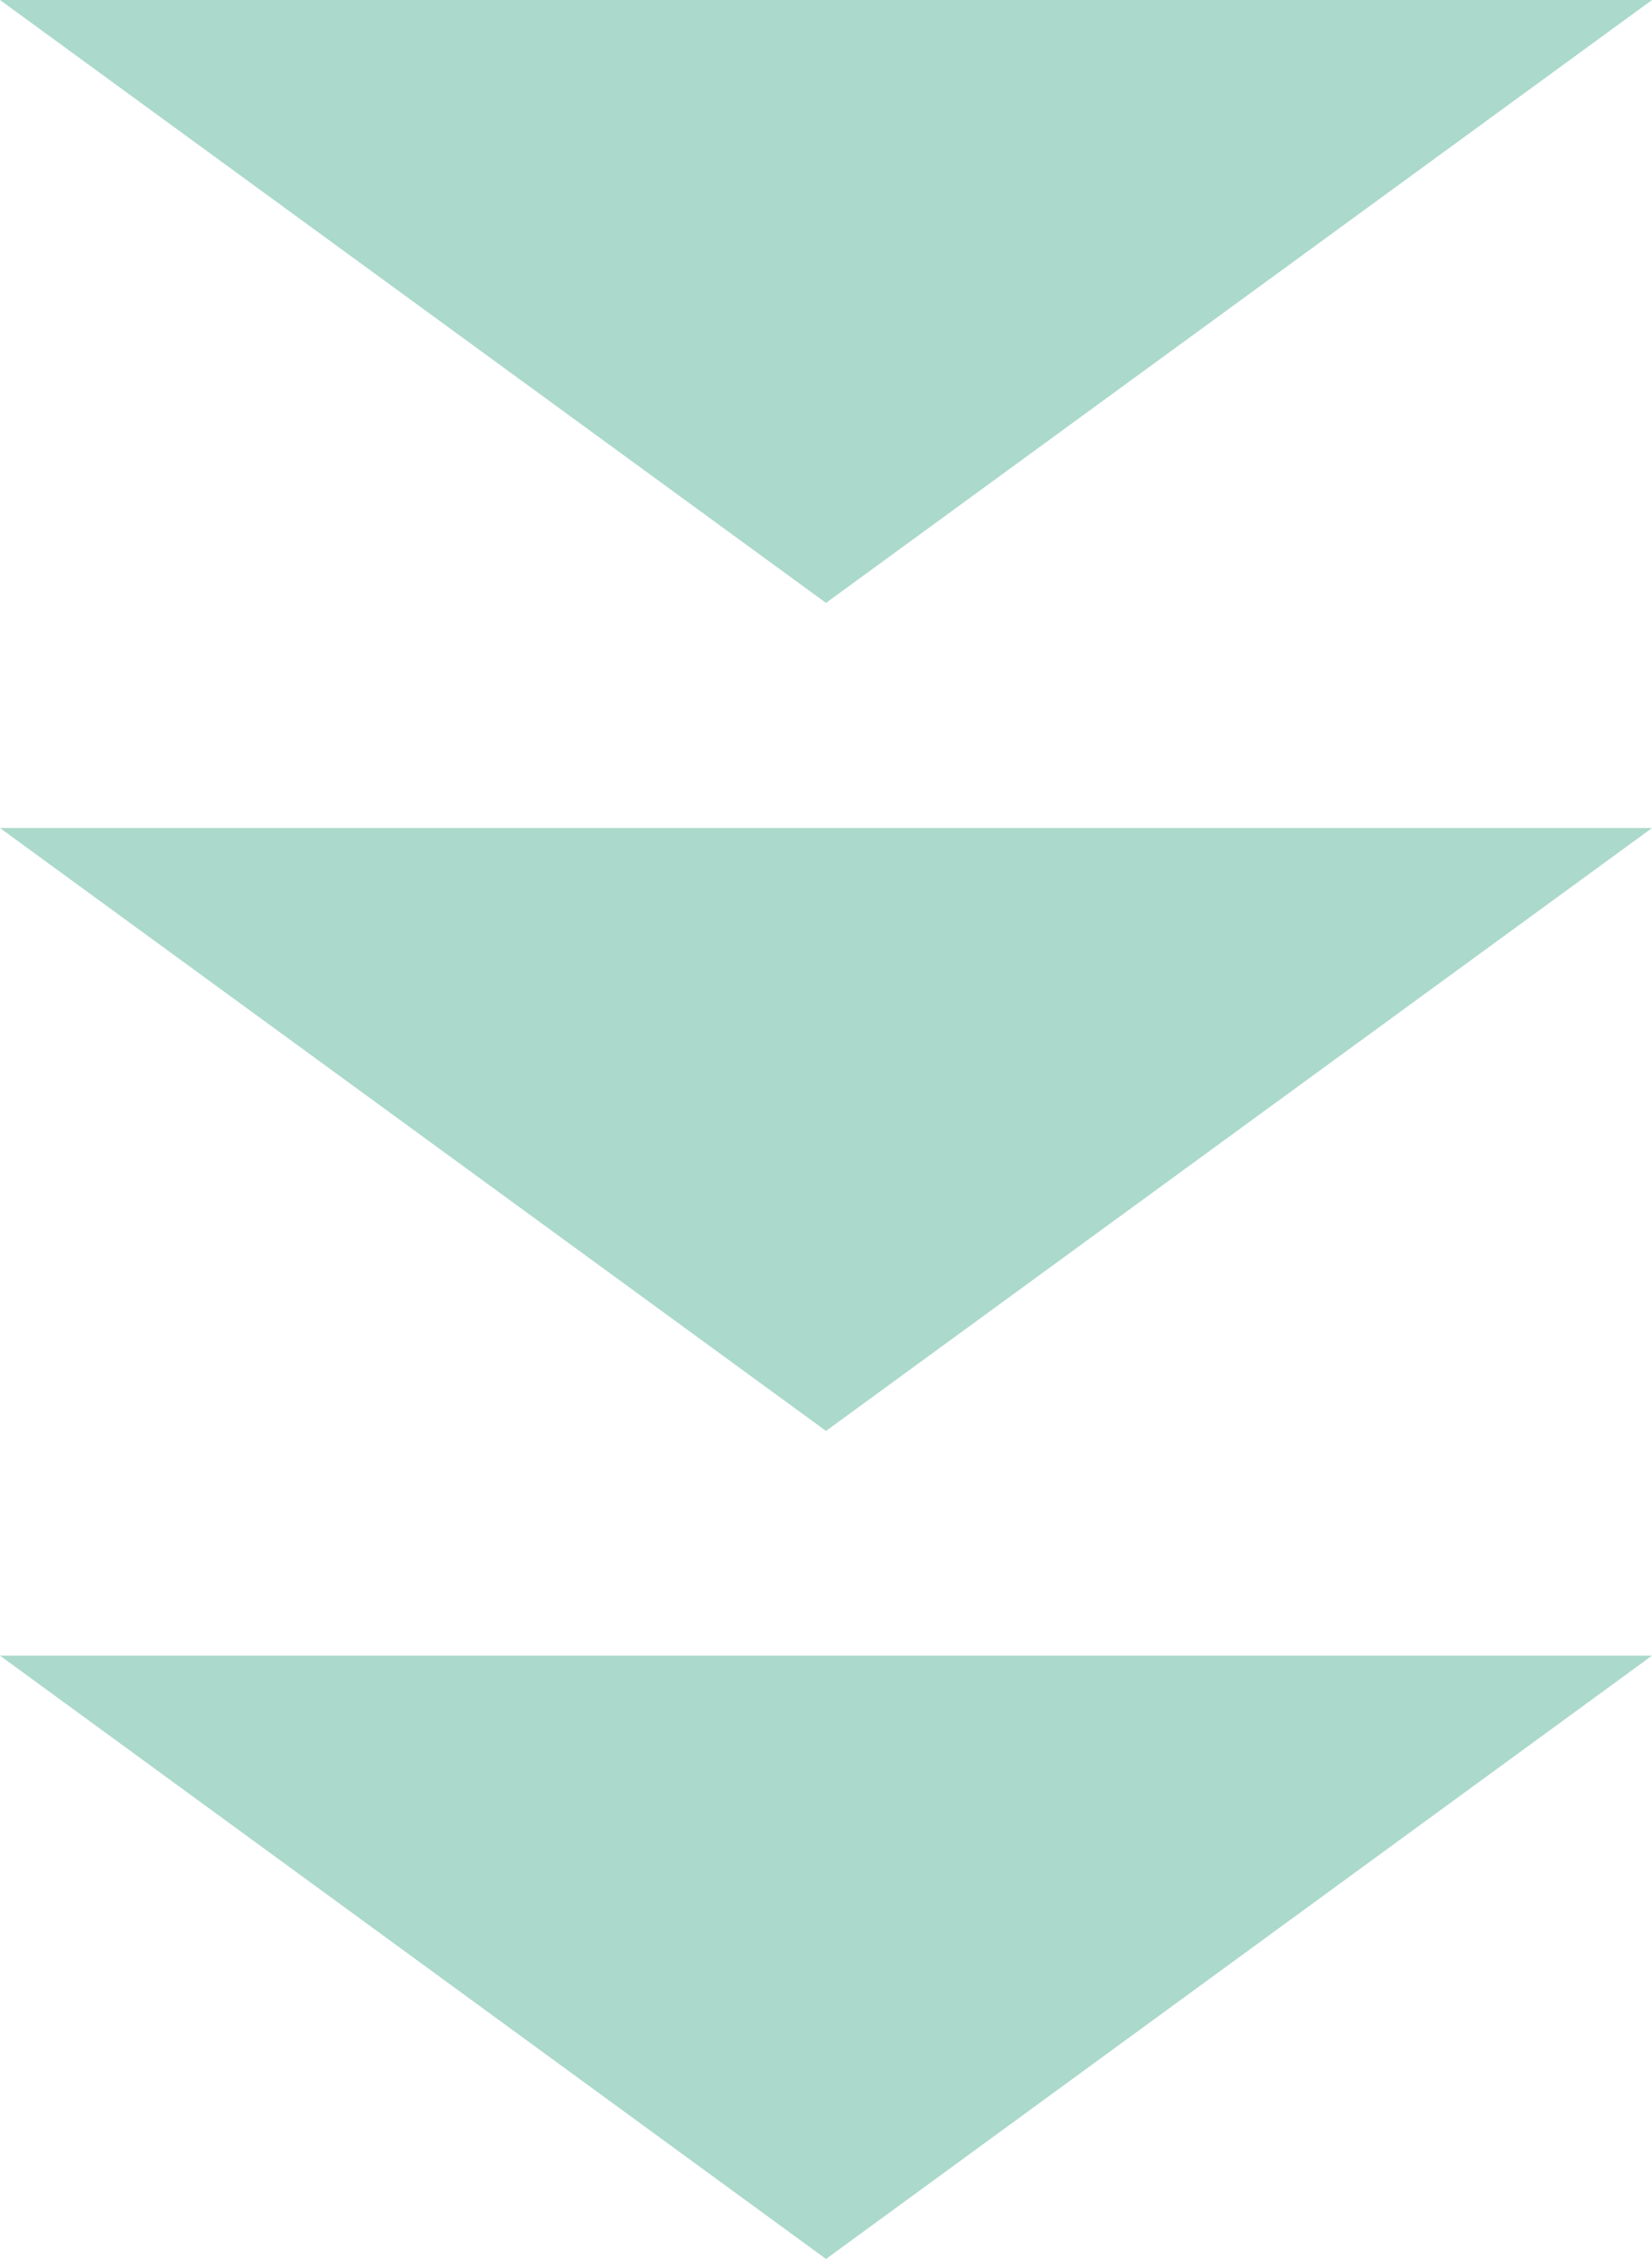
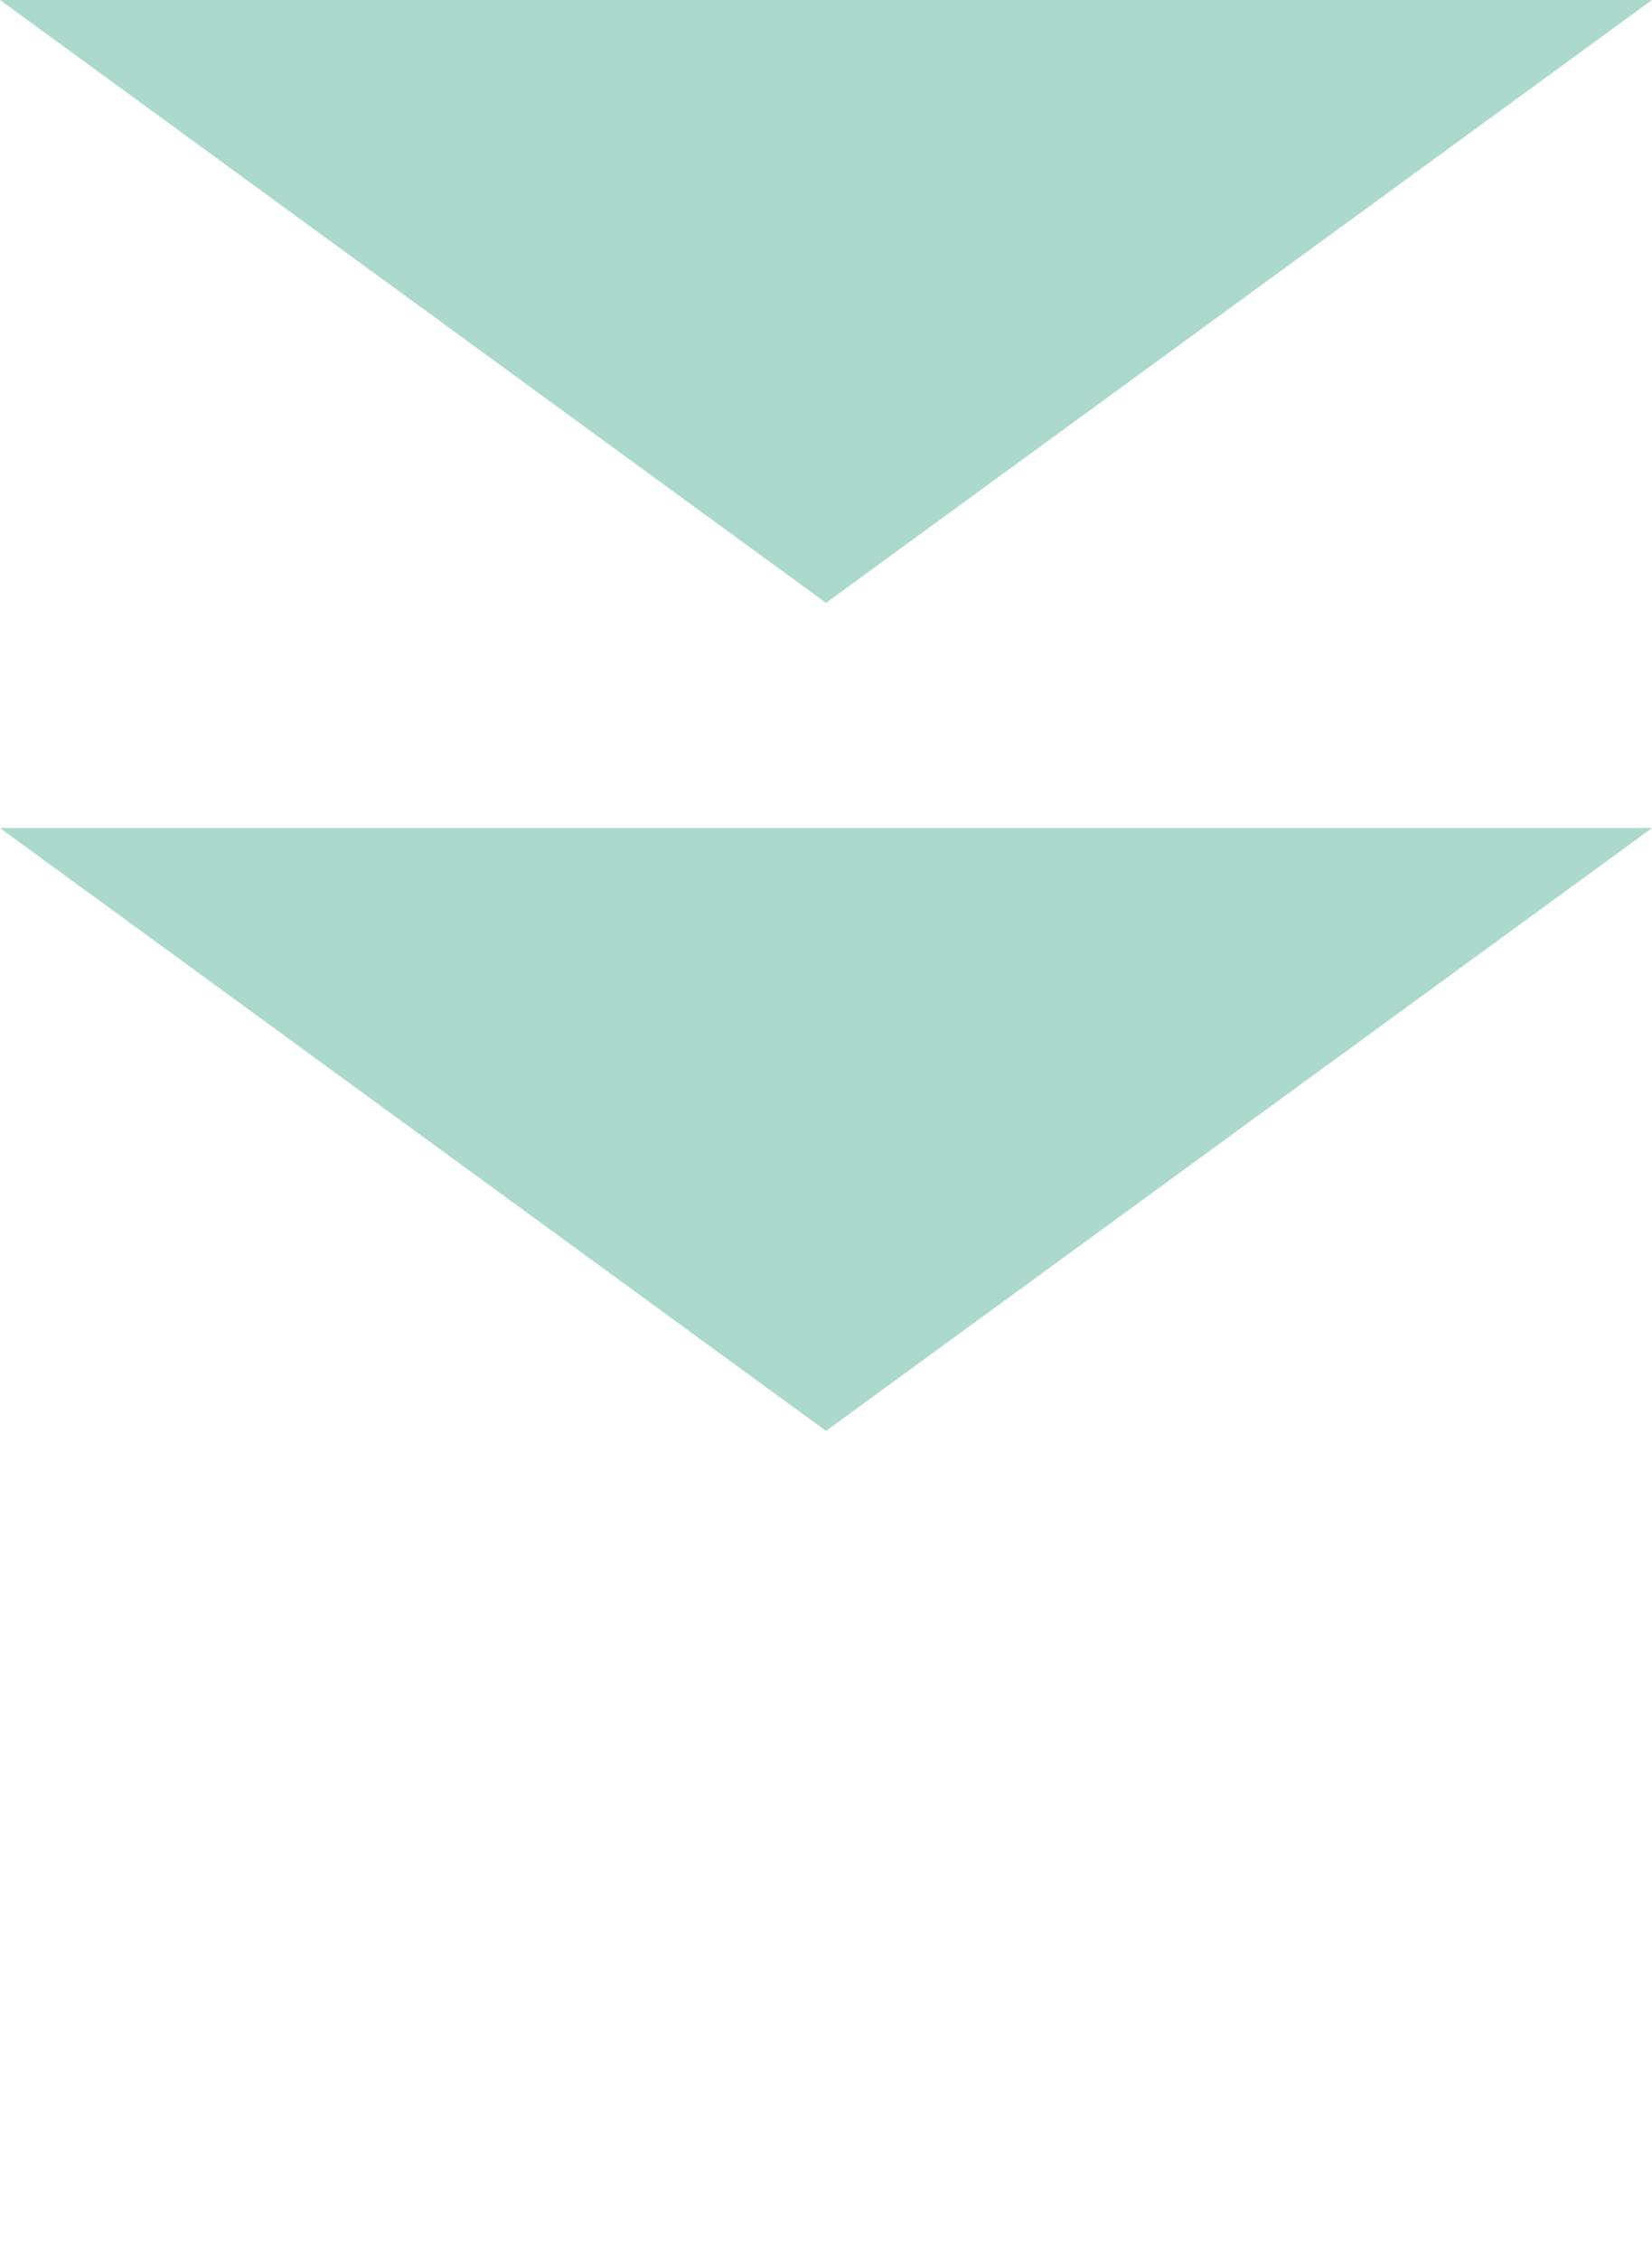
<svg xmlns="http://www.w3.org/2000/svg" id="_レイヤー_2" data-name="レイヤー 2" width="38.74" height="52.98" viewBox="0 0 38.74 52.98">
  <defs>
    <style>
      .cls-1 {
        fill: #abd9cb;
      }
    </style>
  </defs>
  <g id="_レイヤー_1-2" data-name="レイヤー 1">
    <g>
-       <polygon class="cls-1" points="19.37 52.98 0 38.83 38.74 38.83 19.37 52.98" />
      <polygon class="cls-1" points="19.37 33.56 0 19.42 38.74 19.42 19.37 33.56" />
      <polygon class="cls-1" points="19.37 14.14 0 0 38.74 0 19.37 14.14" />
    </g>
  </g>
</svg>